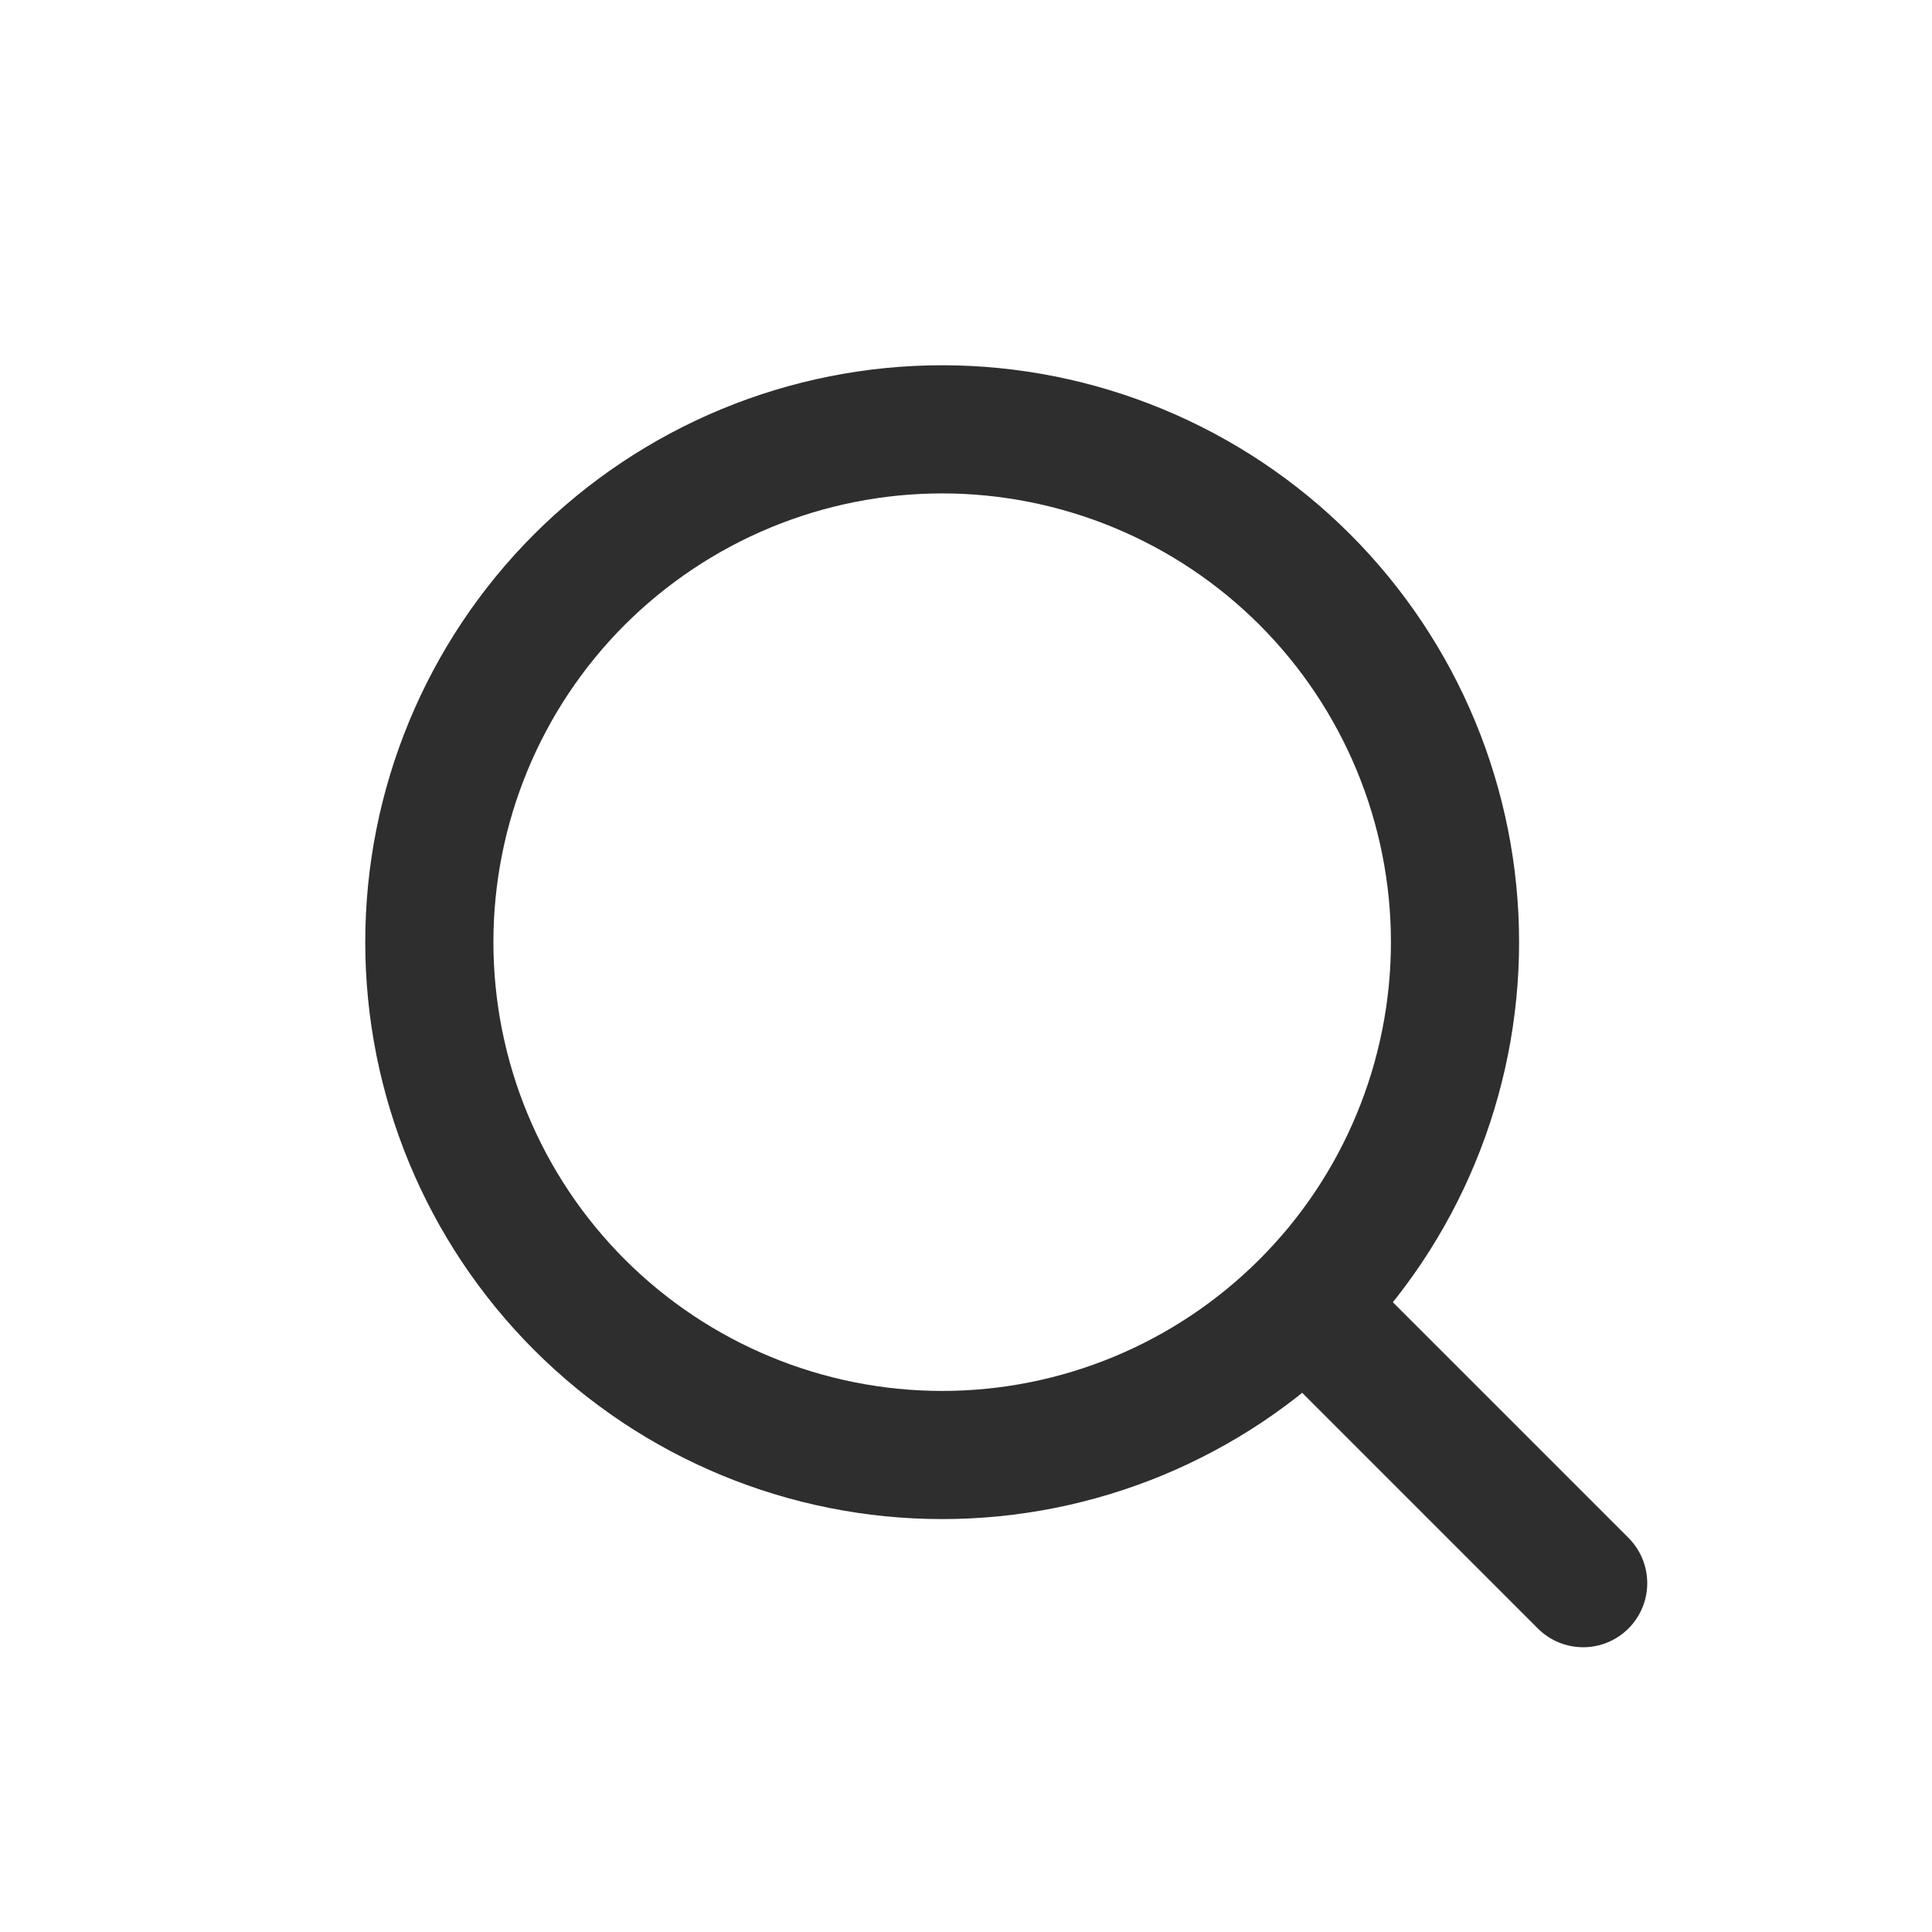
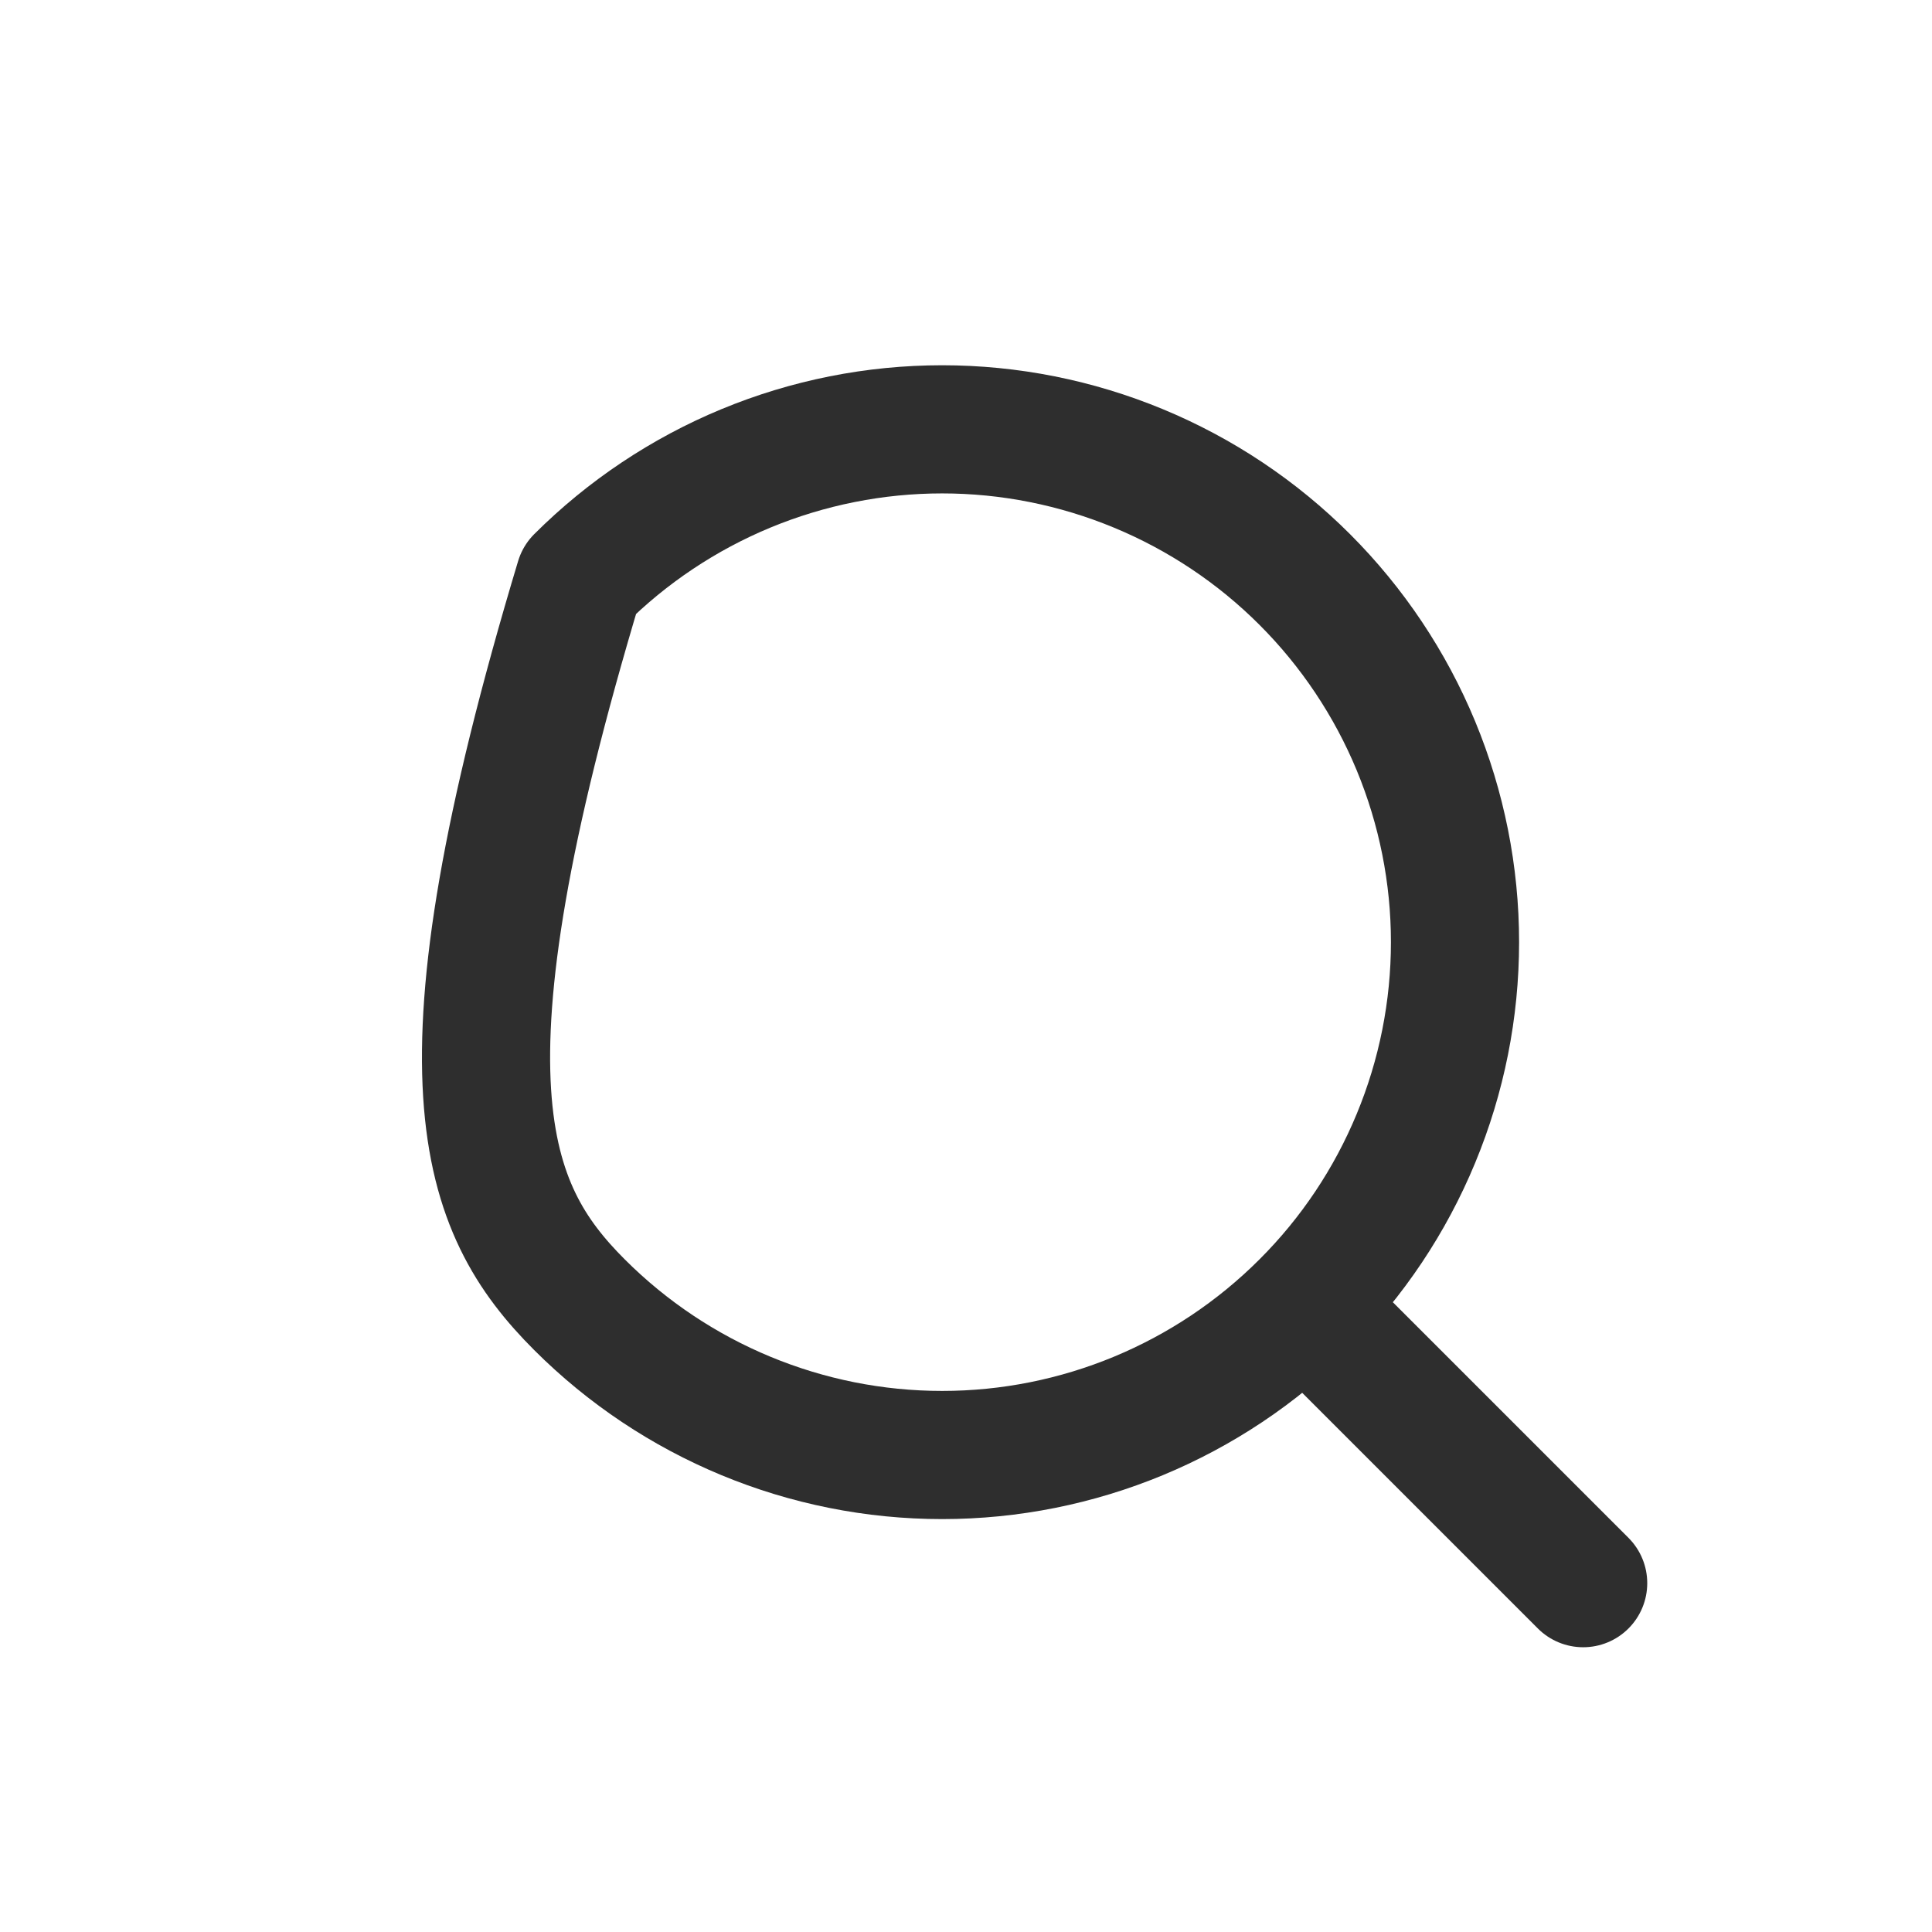
<svg xmlns="http://www.w3.org/2000/svg" width="18" height="18" viewBox="0 0 18 18" fill="none">
-   <path d="M14.75 14.75L12.156 12.156M12.156 12.156C12.6 11.713 12.952 11.186 13.192 10.606C13.432 10.027 13.556 9.405 13.556 8.778C13.556 8.15 13.432 7.529 13.192 6.949C12.952 6.37 12.6 5.843 12.156 5.399C11.713 4.956 11.186 4.604 10.606 4.364C10.027 4.124 9.405 4 8.778 4C8.15 4 7.529 4.124 6.949 4.364C6.37 4.604 5.843 4.956 5.399 5.399C4.503 6.295 4 7.511 4 8.778C4 10.045 4.503 11.26 5.399 12.156C6.295 13.052 7.511 13.556 8.778 13.556C10.045 13.556 11.26 13.052 12.156 12.156Z" stroke="#2E2E2E" stroke-width="1.194" stroke-linecap="round" stroke-linejoin="round" />
+   <path d="M14.75 14.75L12.156 12.156M12.156 12.156C12.6 11.713 12.952 11.186 13.192 10.606C13.432 10.027 13.556 9.405 13.556 8.778C13.556 8.15 13.432 7.529 13.192 6.949C12.952 6.37 12.6 5.843 12.156 5.399C11.713 4.956 11.186 4.604 10.606 4.364C10.027 4.124 9.405 4 8.778 4C8.15 4 7.529 4.124 6.949 4.364C6.37 4.604 5.843 4.956 5.399 5.399C4 10.045 4.503 11.26 5.399 12.156C6.295 13.052 7.511 13.556 8.778 13.556C10.045 13.556 11.26 13.052 12.156 12.156Z" stroke="#2E2E2E" stroke-width="1.194" stroke-linecap="round" stroke-linejoin="round" />
</svg>